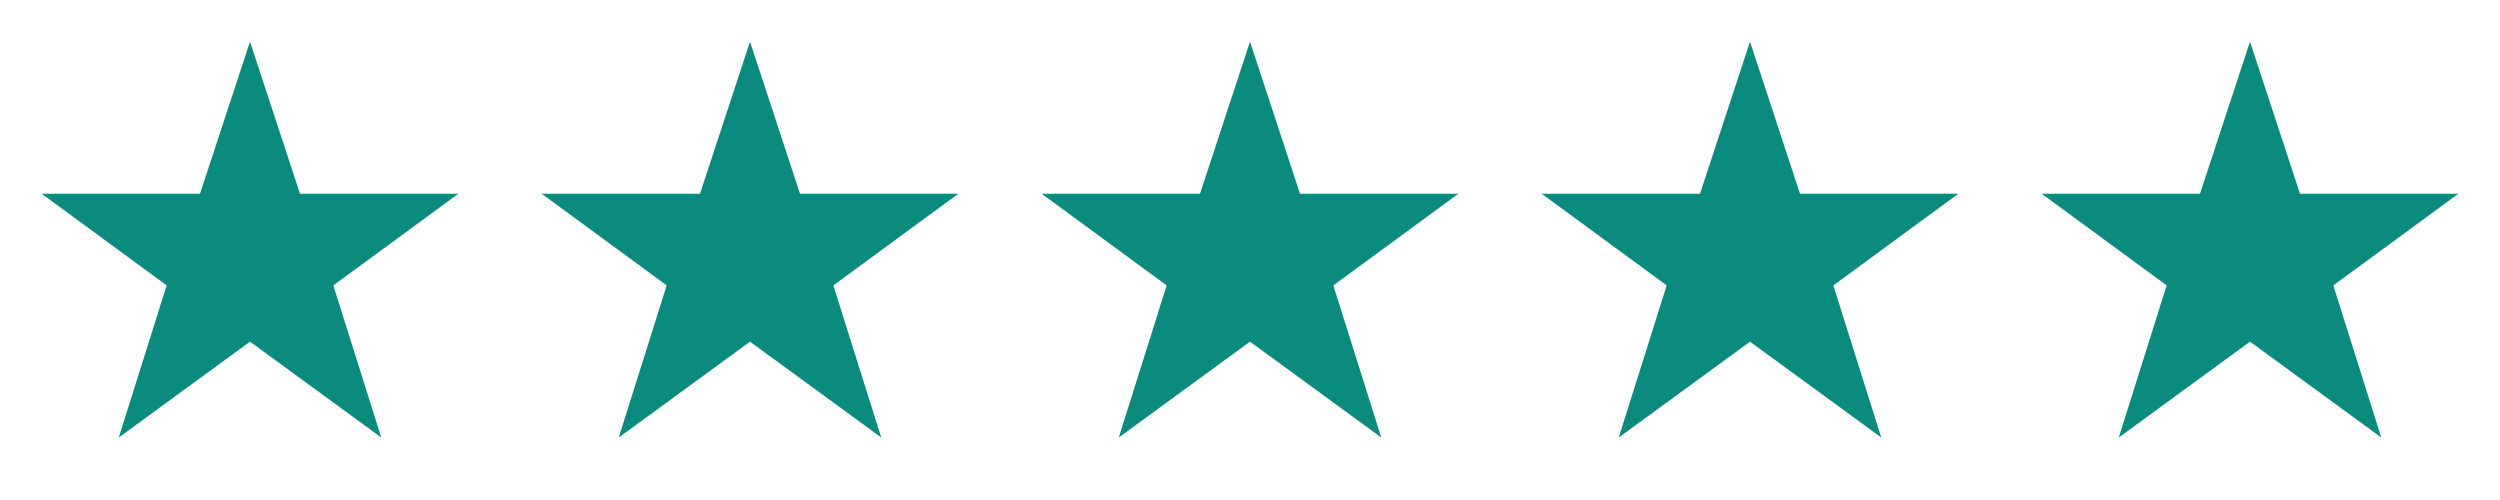
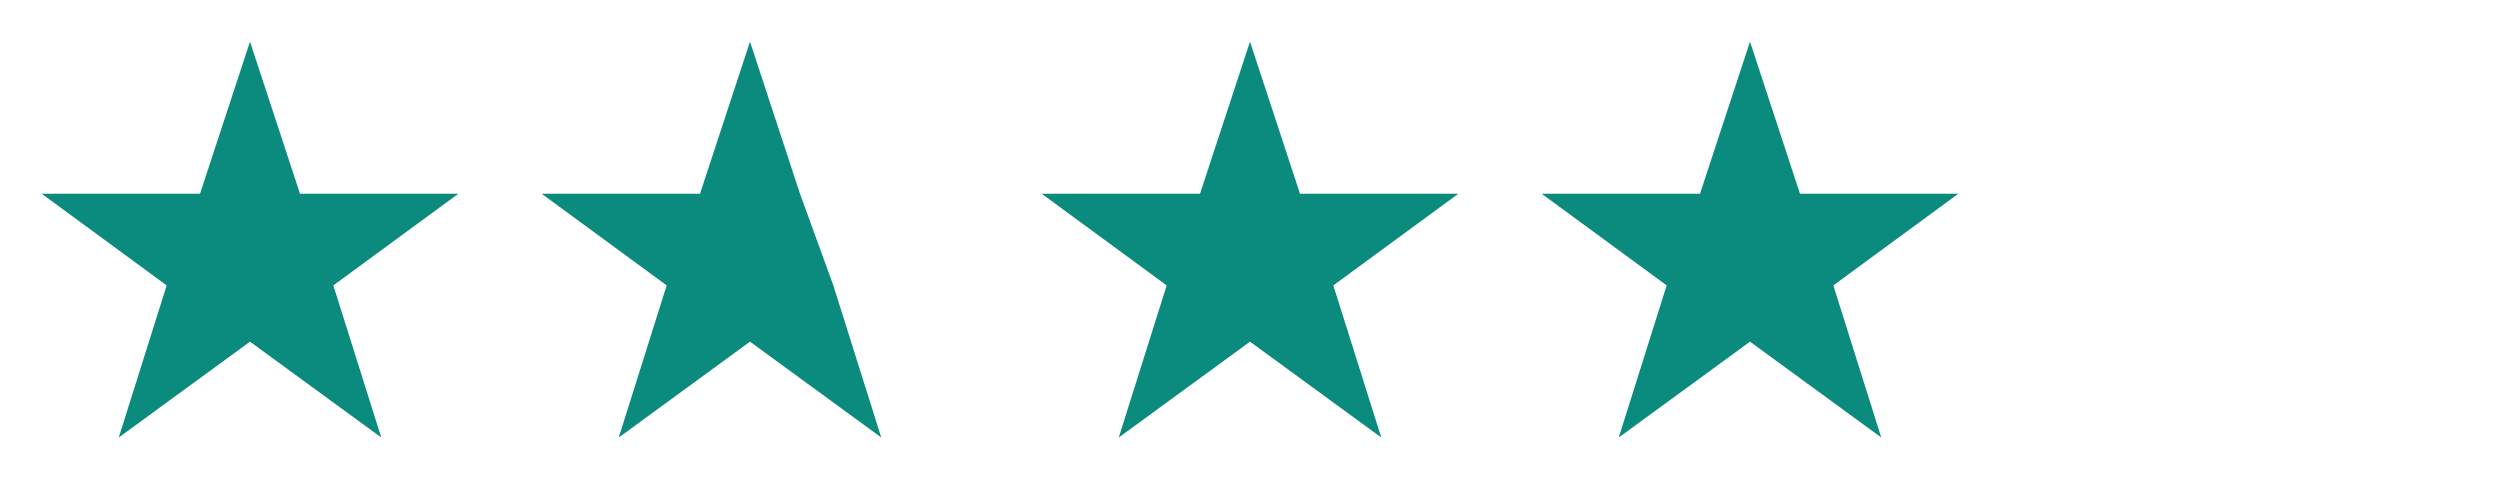
<svg xmlns="http://www.w3.org/2000/svg" width="120" height="24" viewBox="0 0 120 24" fill="none">
  <path d="M12 2L14.4 9.3H22L16 13.7L18.3 21L12 16.4L5.7 21L8 13.7L2 9.3H9.6L12 2Z" fill="#0A8B7D" />
-   <path d="M36 2L38.4 9.3H46L40 13.7L42.3 21L36 16.4L29.7 21L32 13.7L26 9.3H33.6L36 2Z" fill="#0A8B7D" />
+   <path d="M36 2L38.4 9.3L40 13.7L42.3 21L36 16.4L29.7 21L32 13.7L26 9.3H33.6L36 2Z" fill="#0A8B7D" />
  <path d="M60 2L62.4 9.3H70L64 13.7L66.3 21L60 16.4L53.7 21L56 13.7L50 9.3H57.6L60 2Z" fill="#0A8B7D" />
  <path d="M84 2L86.4 9.3H94L88 13.7L90.3 21L84 16.4L77.7 21L80 13.7L74 9.3H81.6L84 2Z" fill="#0A8B7D" />
-   <path d="M108 2L110.4 9.3H118L112 13.7L114.3 21L108 16.4L101.7 21L104 13.7L98 9.3H105.6L108 2Z" fill="#0A8B7D" />
</svg>